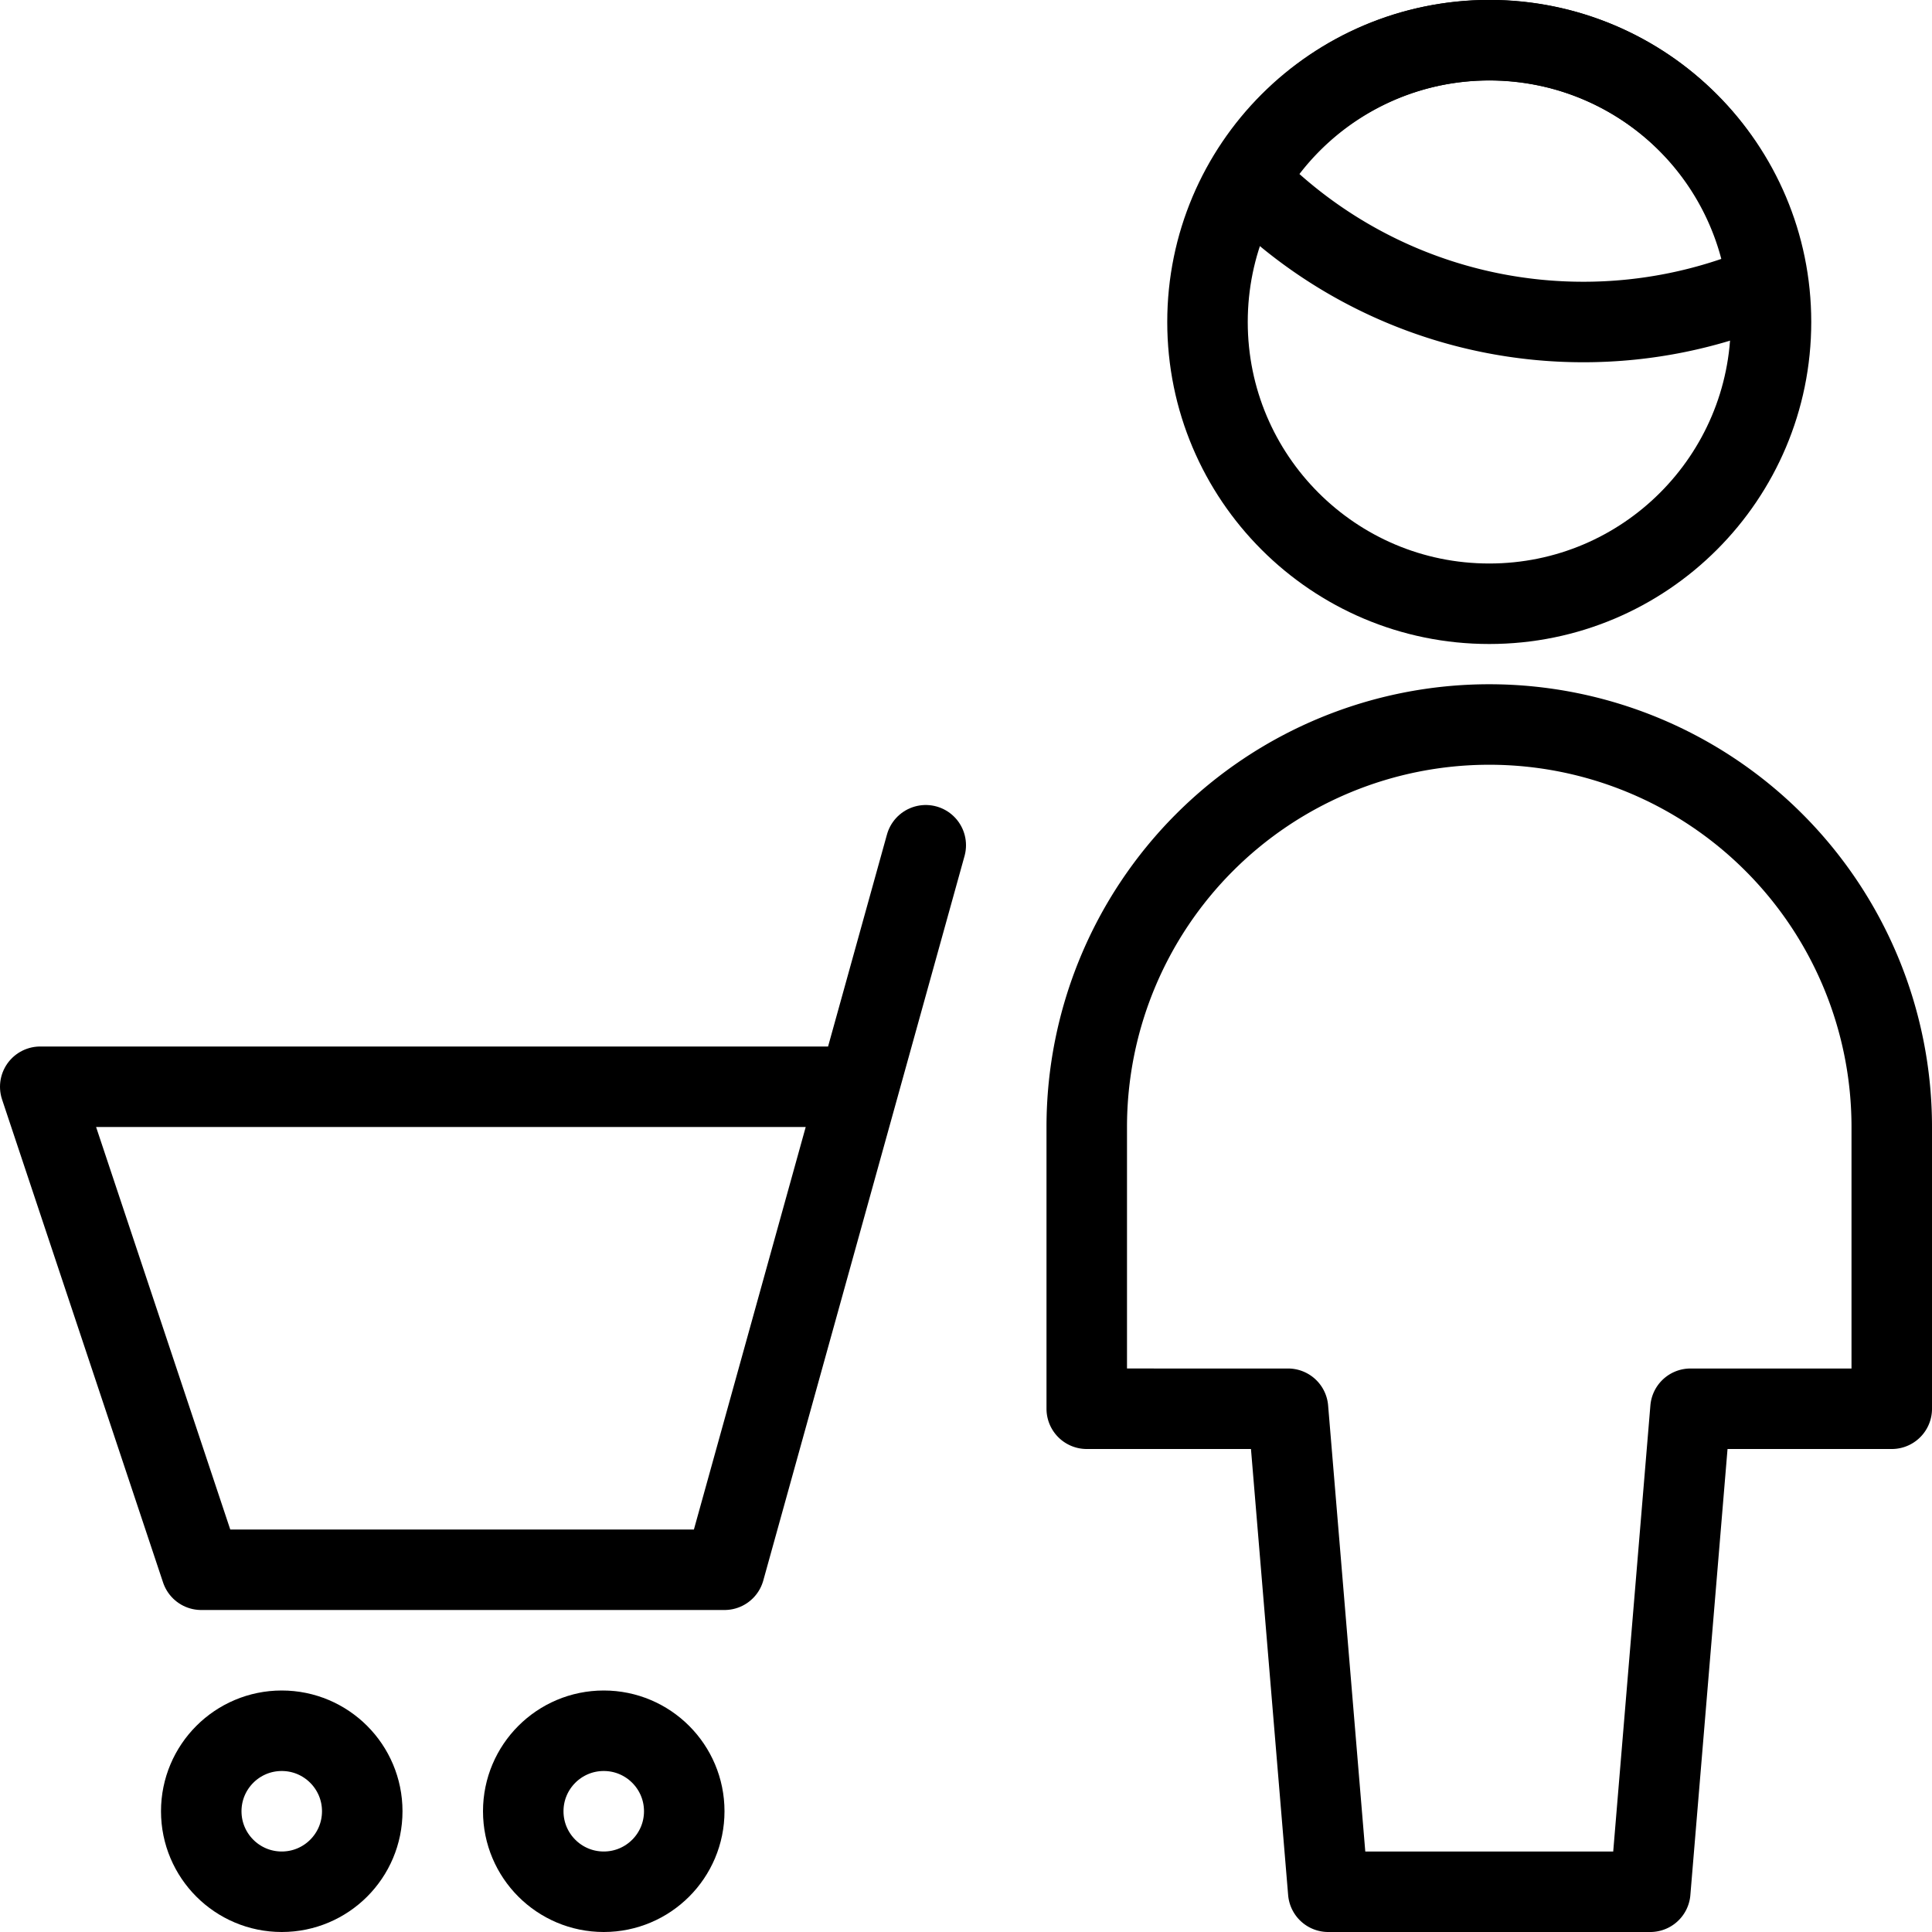
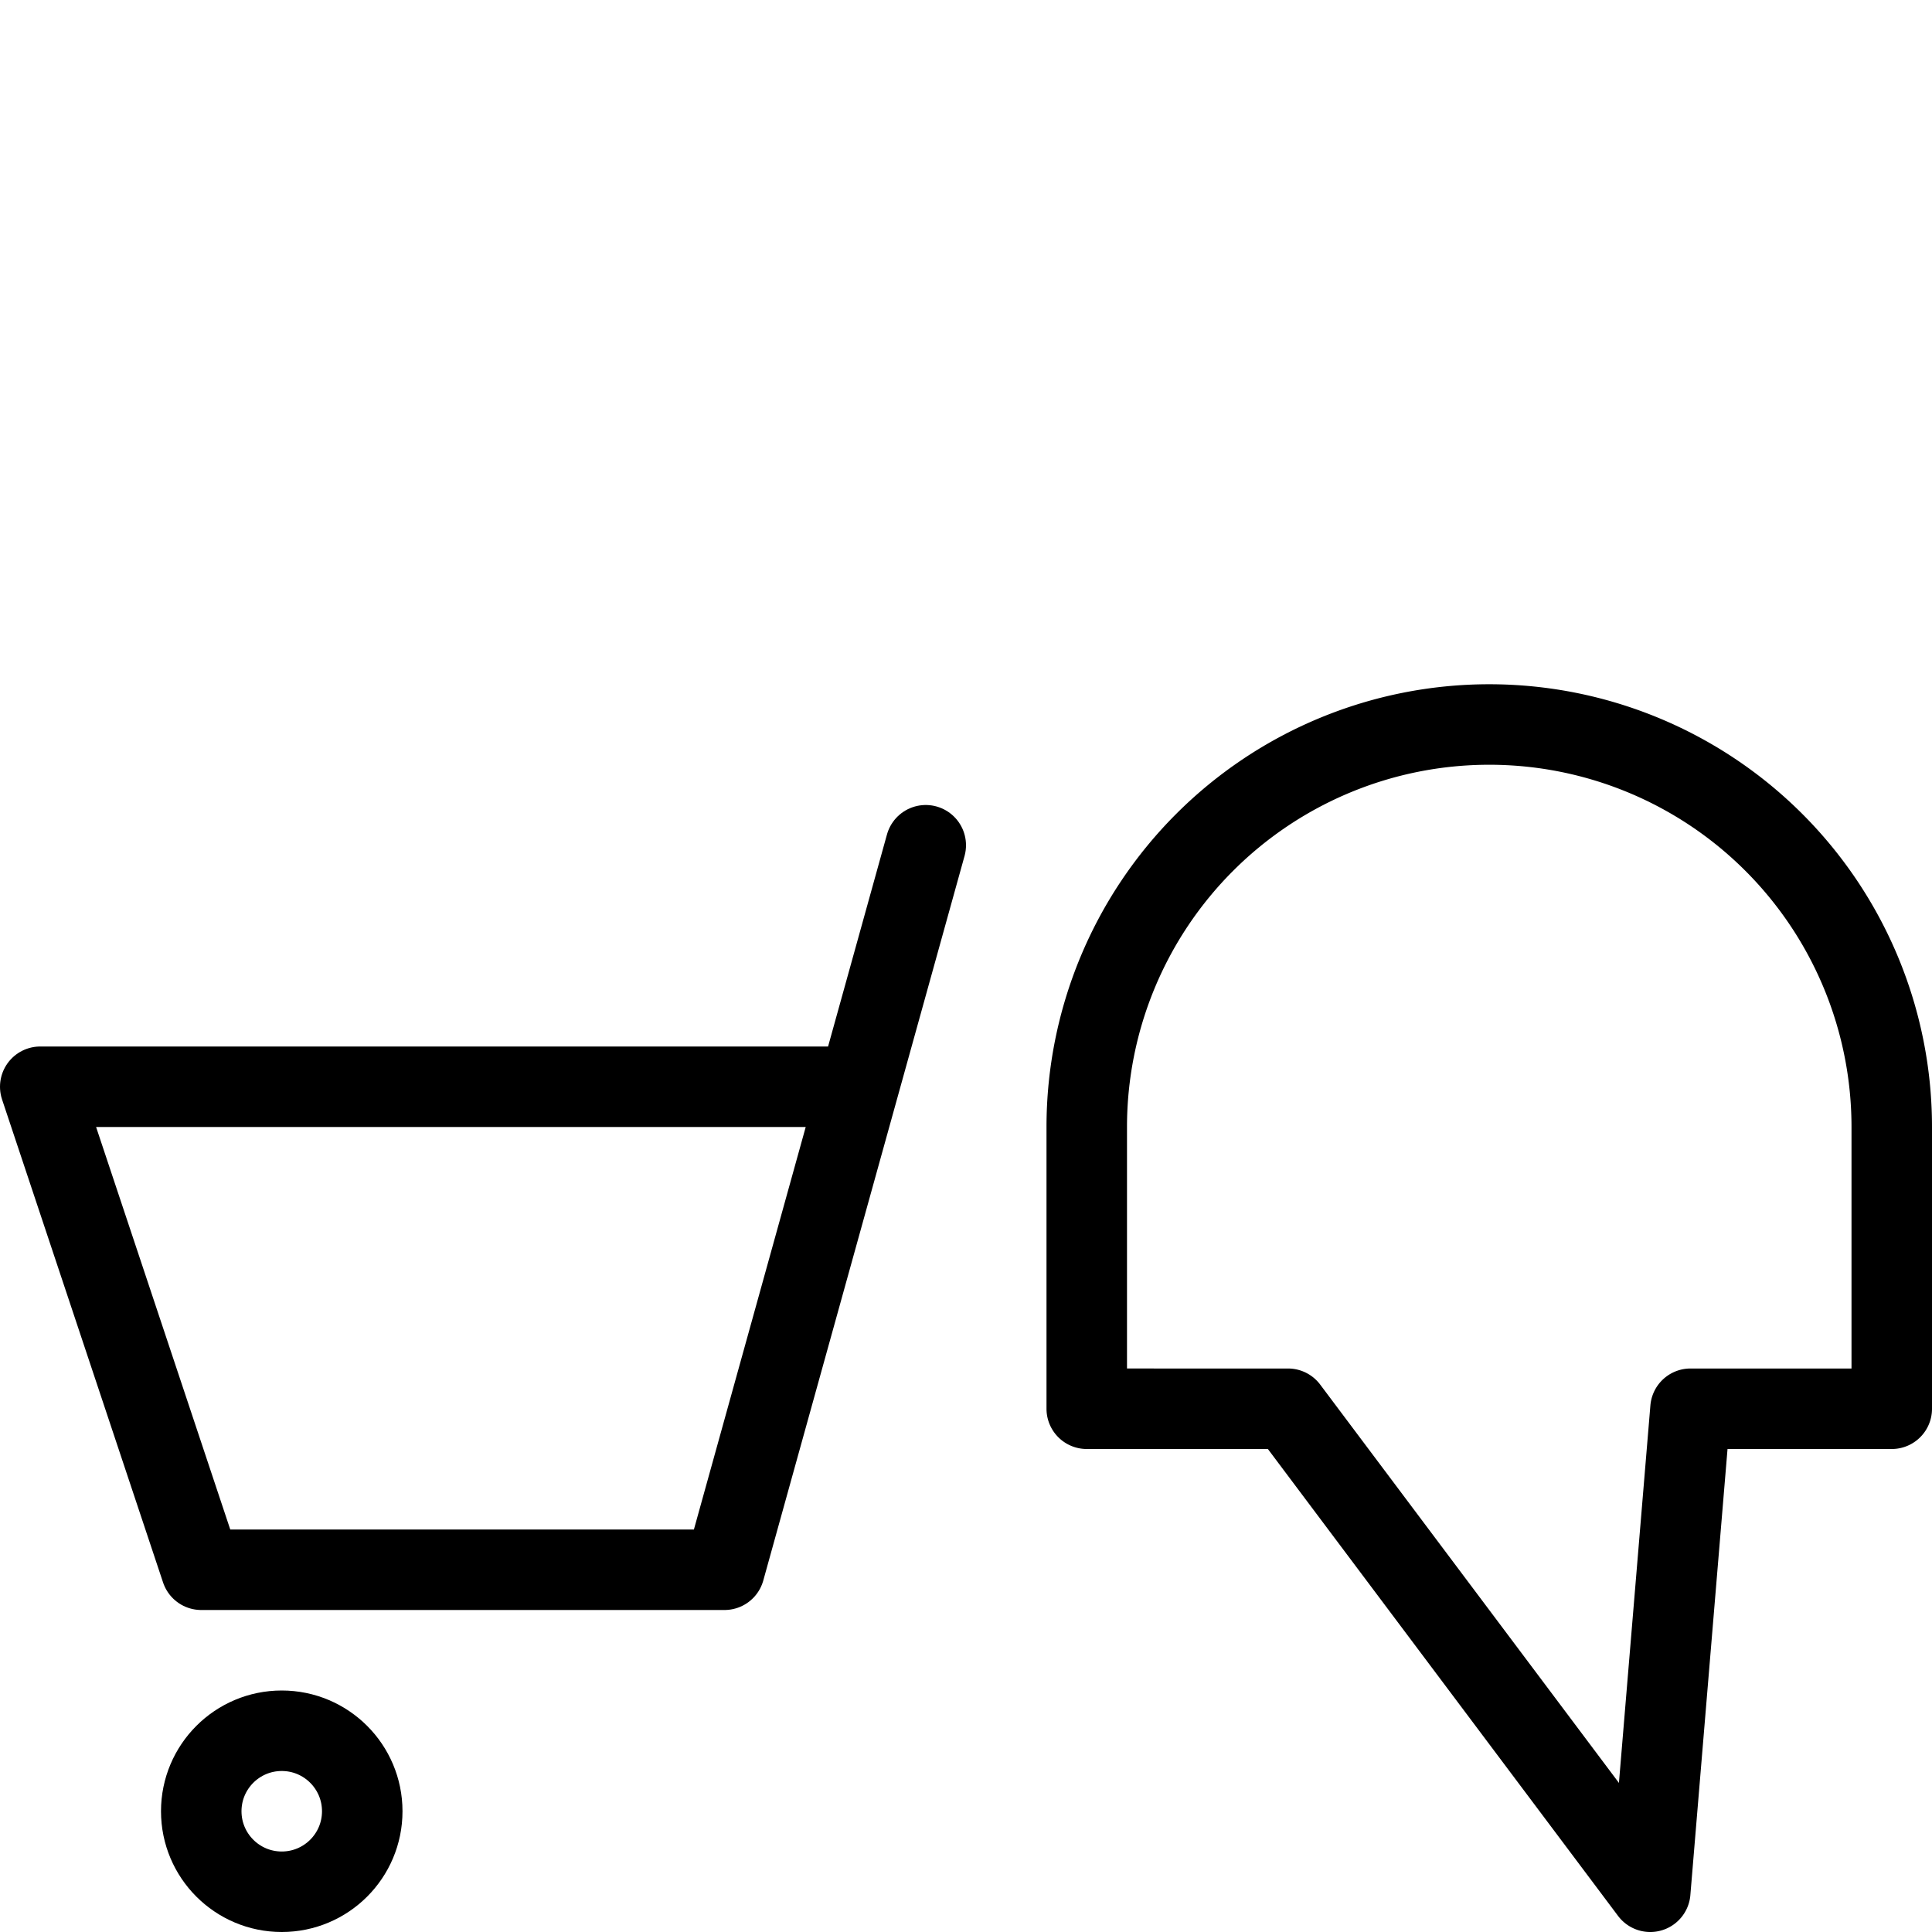
<svg xmlns="http://www.w3.org/2000/svg" viewBox="0 0 24 24">
  <g transform="matrix(1,0,0,1,0,0)">
    <defs>
      <style>.a{fill:none;stroke:#000000;stroke-linecap:round;stroke-linejoin:round;}</style>
    </defs>
    <title>shopping-cart-man</title>
    <circle class="a" cx="3.5" cy="22.5" r="1" />
-     <circle class="a" cx="7.5" cy="22.5" r="1" />
    <polyline class="a" points="11.5 10.5 9 19.5 2.5 19.5 0.5 13.5 10.667 13.5" />
-     <path class="a" d="M20.5,23.5l.5-6h2.5V14a5,5,0,0,0-10,0v3.5H16l.5,6Z" />
-     <path class="a" d="M19.667,4a5.805,5.805,0,0,0,2.286-.467,3.478,3.478,0,0,0-6.459-1.3A5.809,5.809,0,0,0,19.667,4Z" />
-     <circle class="a" cx="18.5" cy="4" r="3.5" />
+     <path class="a" d="M20.5,23.5l.5-6h2.5V14a5,5,0,0,0-10,0v3.5H16Z" />
  </g>
</svg>